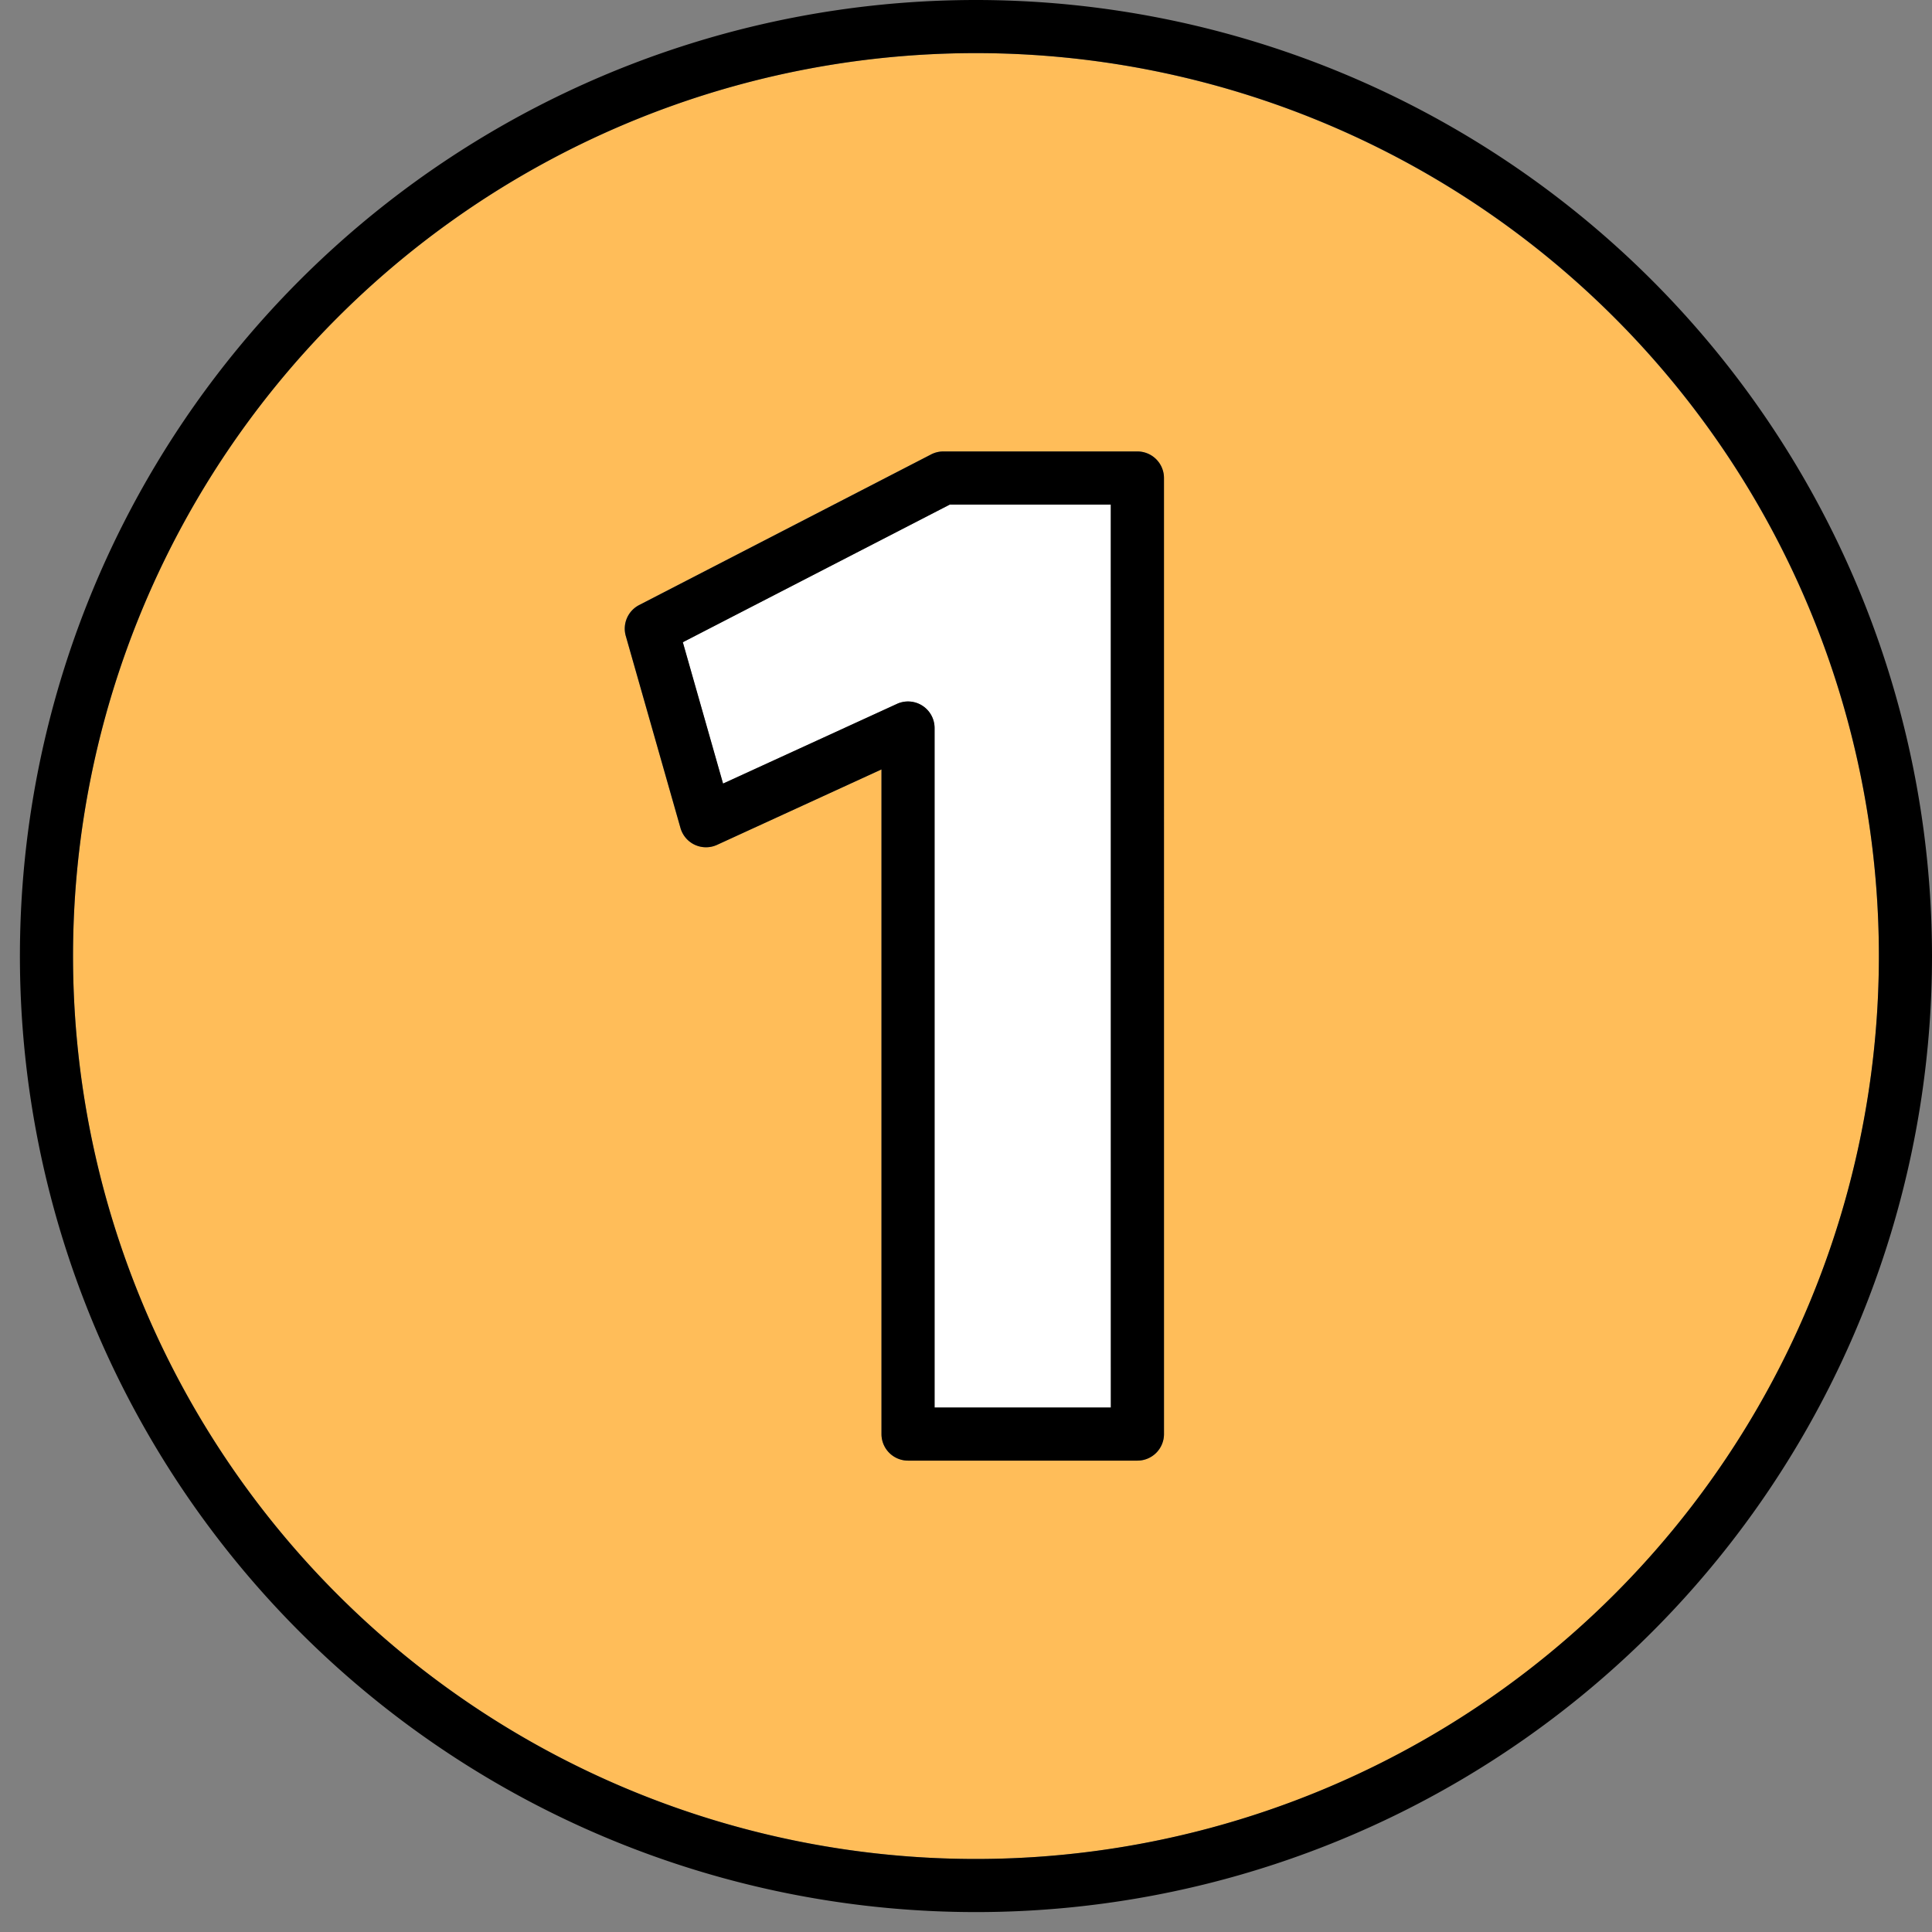
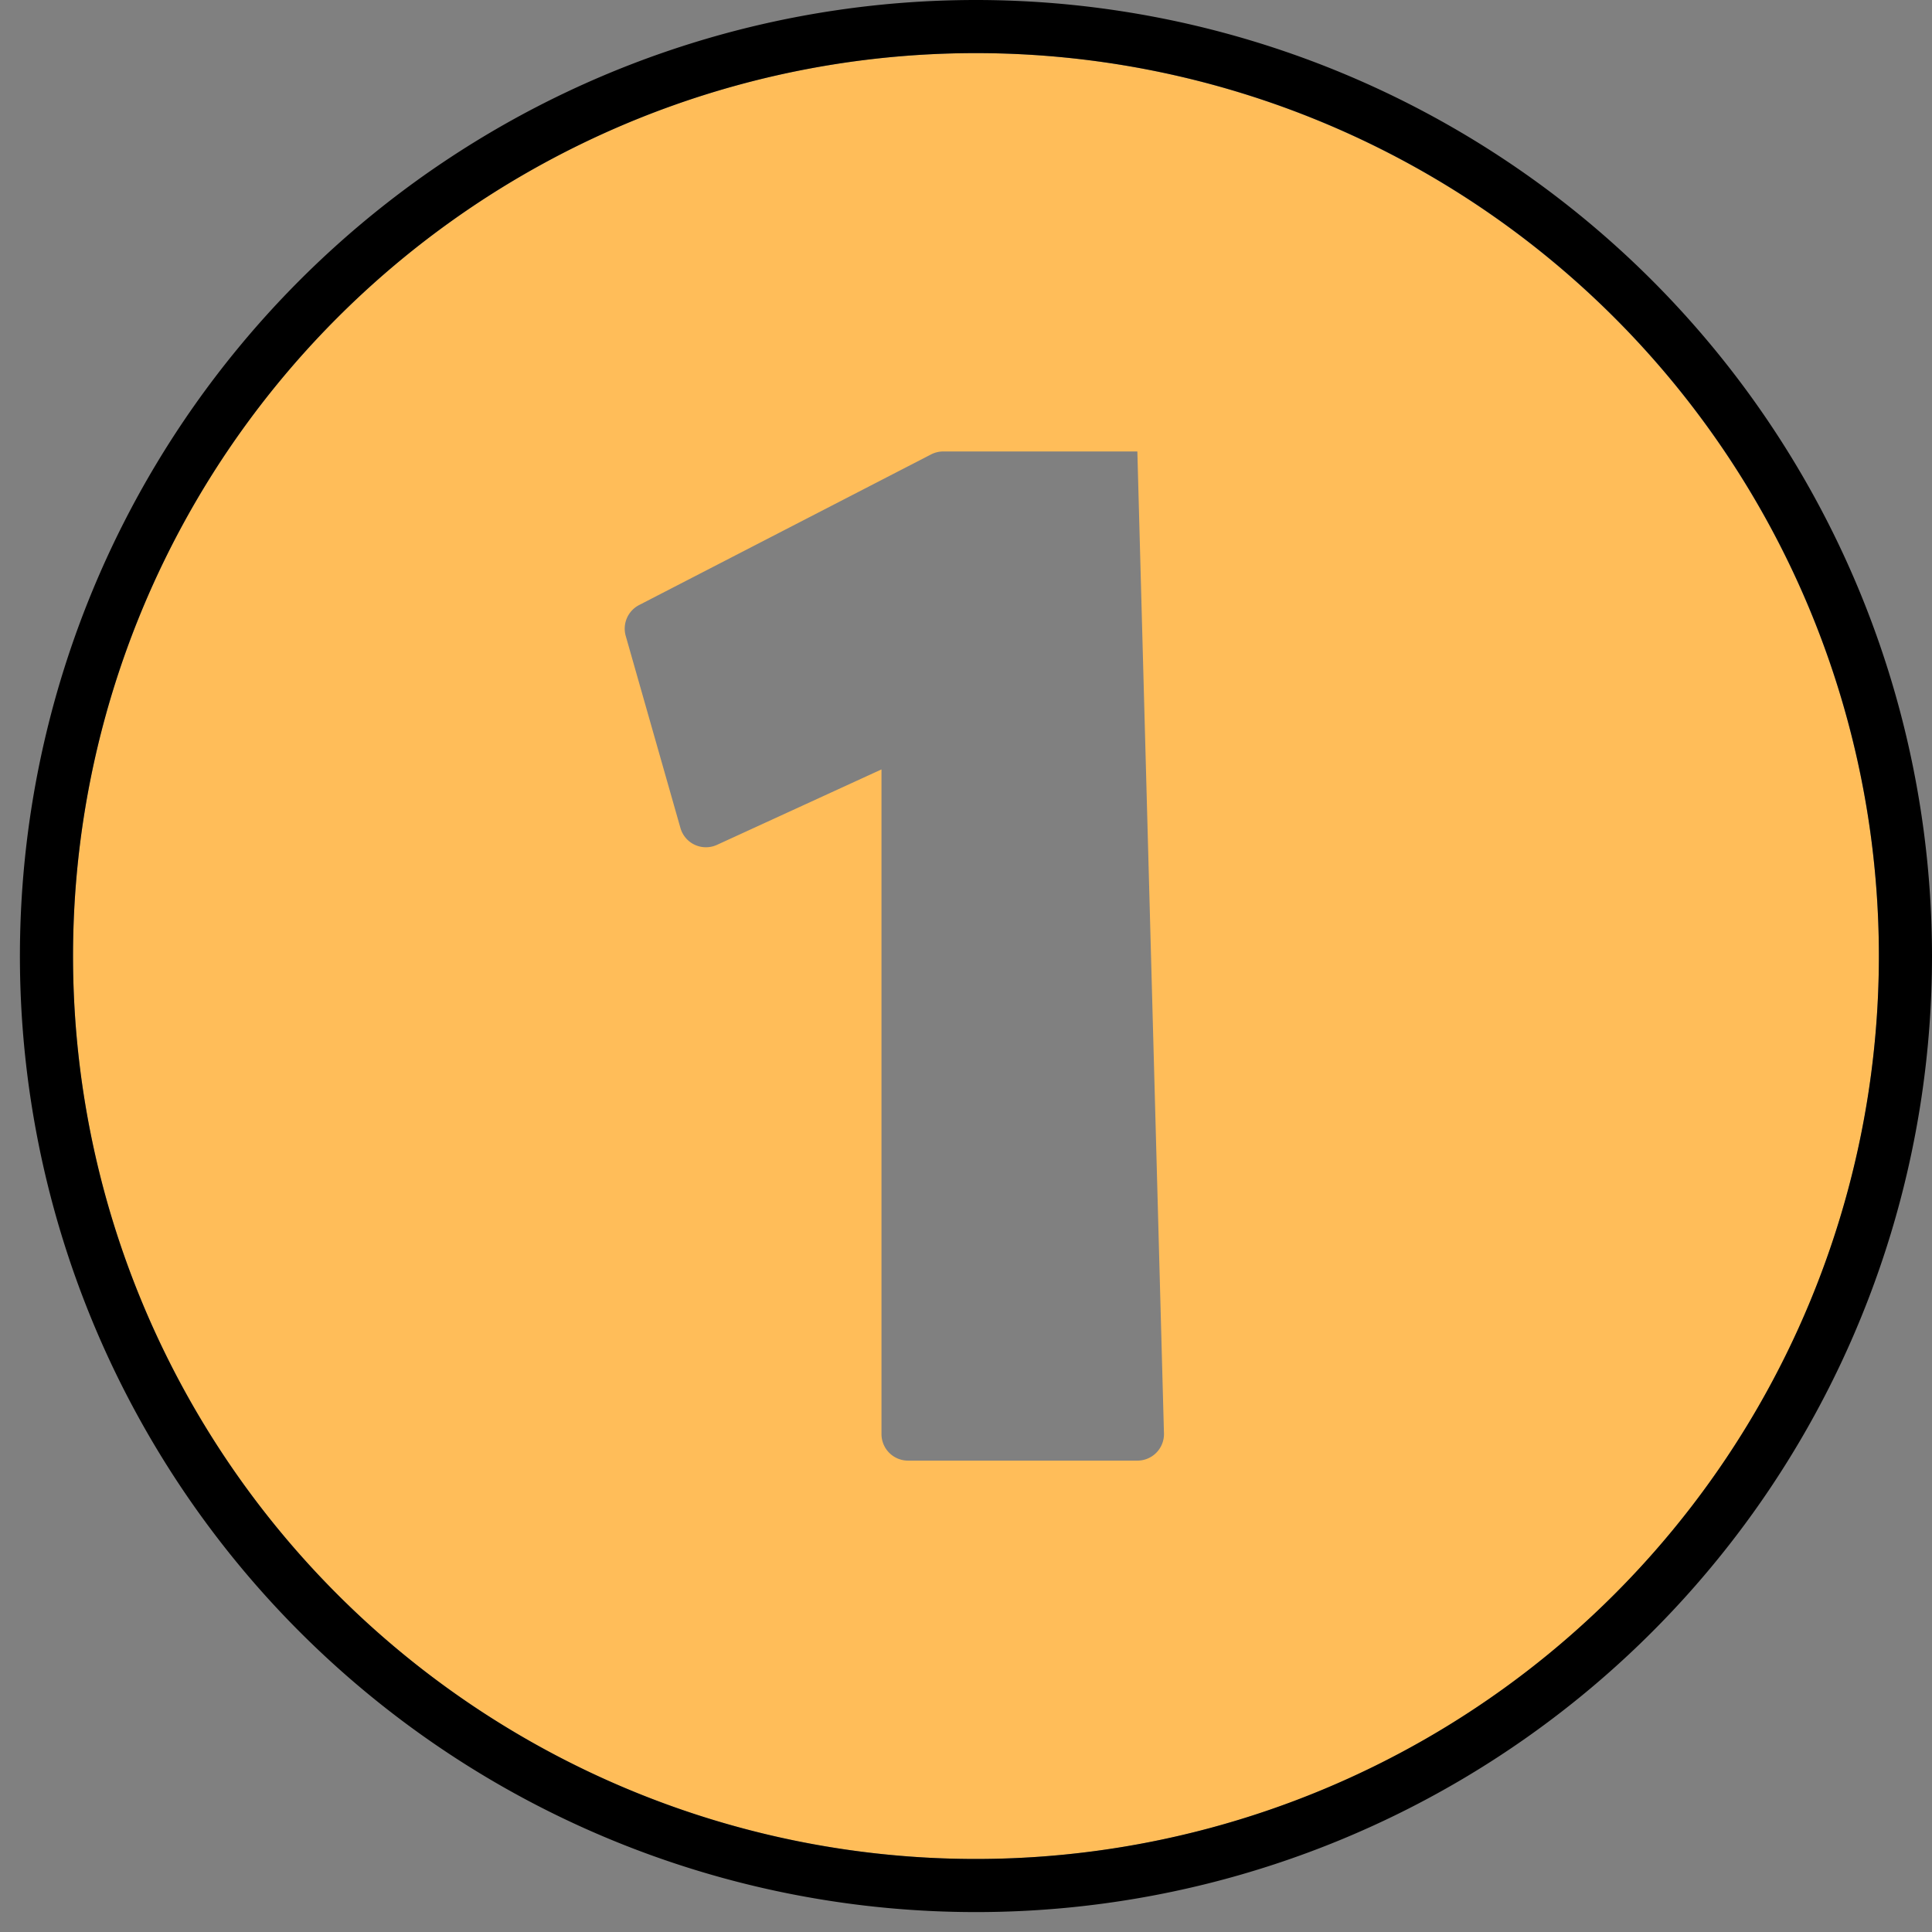
<svg xmlns="http://www.w3.org/2000/svg" fill="#000000" height="29.1" preserveAspectRatio="xMidYMid meet" version="1" viewBox="1.3 1.6 29.1 29.1" width="29.1" zoomAndPan="magnify">
  <rect x="1.3" y="1.6" width="29.1" height="29.1" fill="#808080" stroke="none" />
  <g data-name="Layer 101">
    <g id="change1_1">
-       <path d="M16,2.4A13.6,13.6,0,1,0,29.6,16,13.606,13.606,0,0,0,16,2.4Zm2.832,20.8a.4.4,0,0,1-.4.4H14.977a.4.4,0,0,1-.4-.4V13.189L12.1,14.325a.4.4,0,0,1-.334,0,.4.4,0,0,1-.217-.253l-.824-2.893a.4.4,0,0,1,.2-.465l4.4-2.27a.4.4,0,0,1,.183-.044h2.923a.4.4,0,0,1,.4.4Z" fill="#ffbd59" />
+       <path d="M16,2.4A13.6,13.6,0,1,0,29.6,16,13.606,13.606,0,0,0,16,2.4Zm2.832,20.8a.4.4,0,0,1-.4.4H14.977a.4.4,0,0,1-.4-.4V13.189L12.1,14.325a.4.4,0,0,1-.334,0,.4.4,0,0,1-.217-.253l-.824-2.893a.4.4,0,0,1,.2-.465l4.4-2.27a.4.4,0,0,1,.183-.044h2.923Z" fill="#ffbd59" />
    </g>
    <g id="change2_1">
      <path d="M16,1.6A14.4,14.4,0,1,0,30.4,16,14.407,14.407,0,0,0,16,1.6Zm0,28A13.6,13.6,0,1,1,29.6,16,13.606,13.606,0,0,1,16,29.6Z" />
    </g>
    <g id="change3_1">
-       <path d="M11.584,11.274l.606,2.129,2.619-1.2a.4.4,0,0,1,.567.363V22.8h2.655V9.2H15.606Z" fill="#ffffff" />
-     </g>
+       </g>
    <g id="change2_2">
-       <path d="M18.432,8.4H15.509a.4.4,0,0,0-.183.044l-4.4,2.27a.4.4,0,0,0-.2.465l.824,2.893a.4.4,0,0,0,.217.253.4.4,0,0,0,.334,0l2.476-1.136V23.2a.4.4,0,0,0,.4.4h3.455a.4.4,0,0,0,.4-.4V8.8A.4.4,0,0,0,18.432,8.4Zm-.4,14.4H15.377V12.565a.4.4,0,0,0-.567-.363l-2.619,1.2-.606-2.129L15.606,9.2h2.425Z" />
-     </g>
+       </g>
  </g>
</svg>